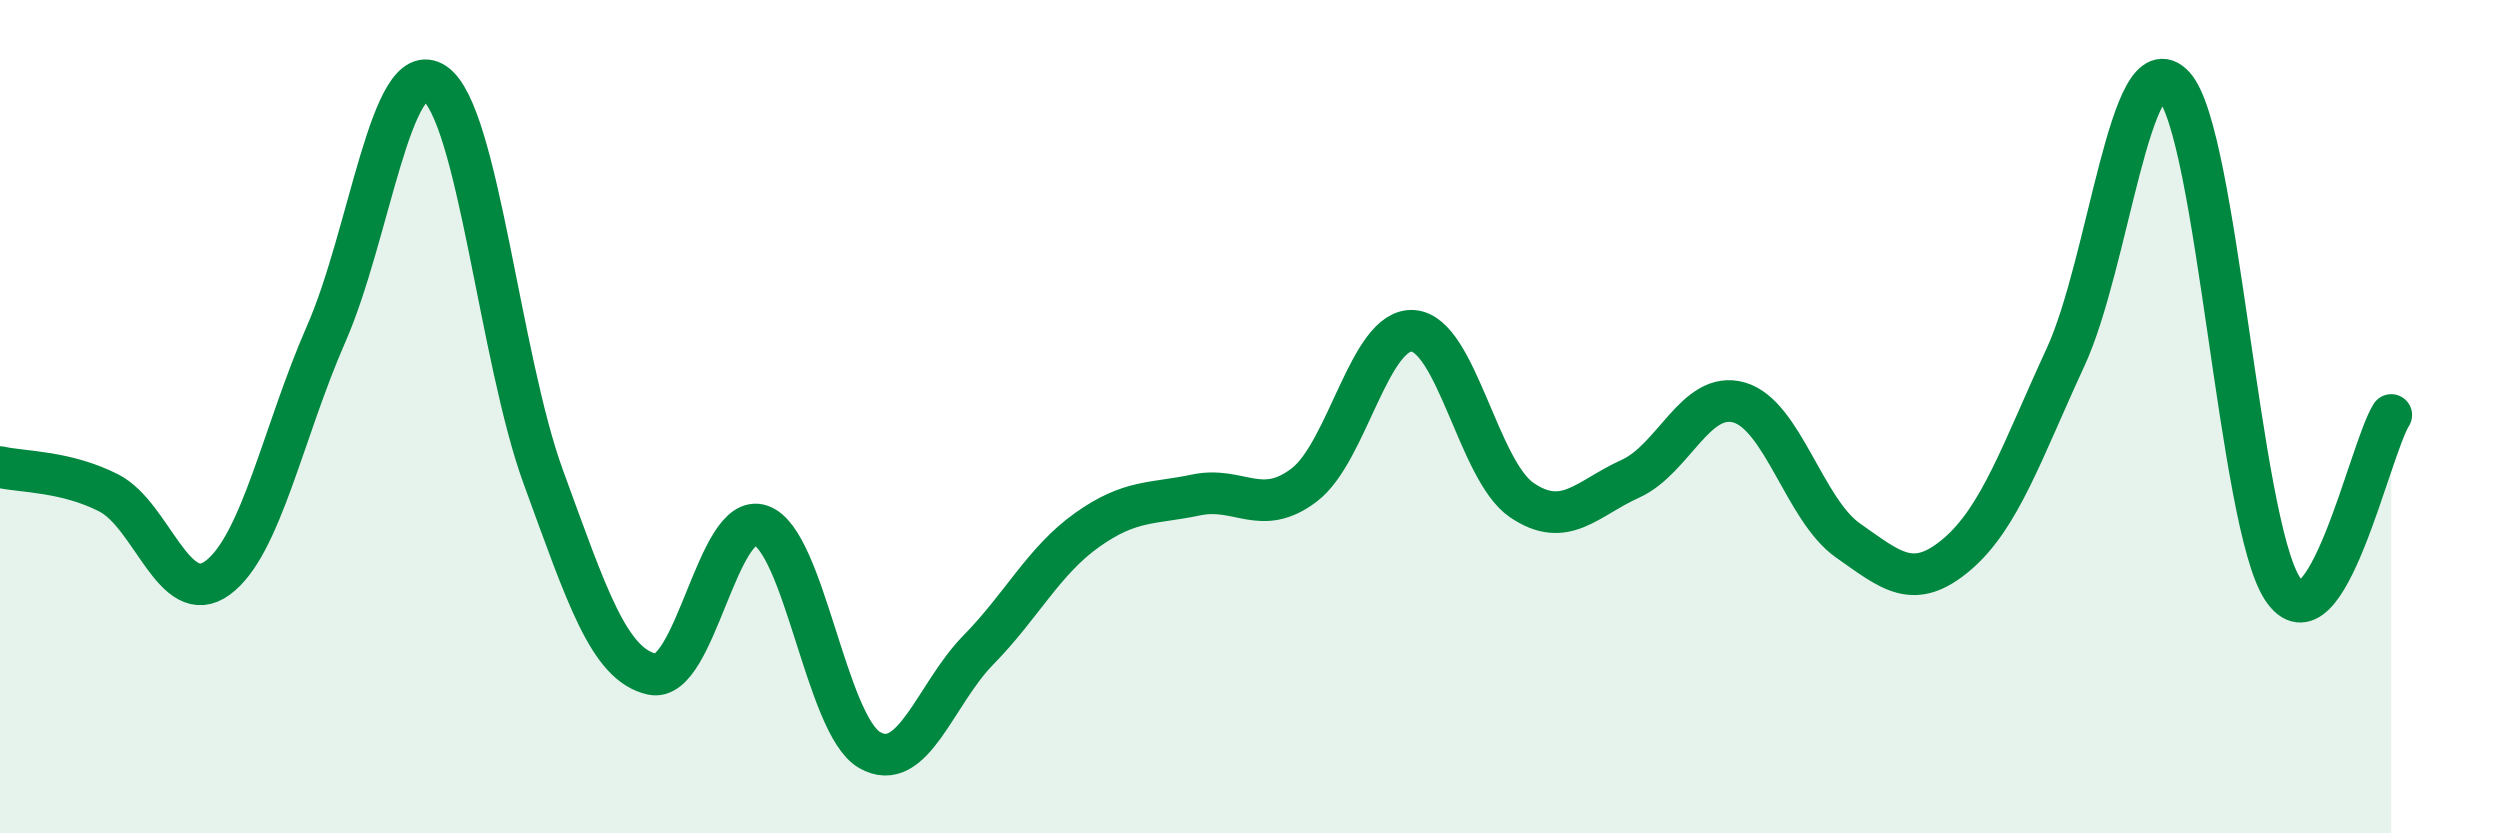
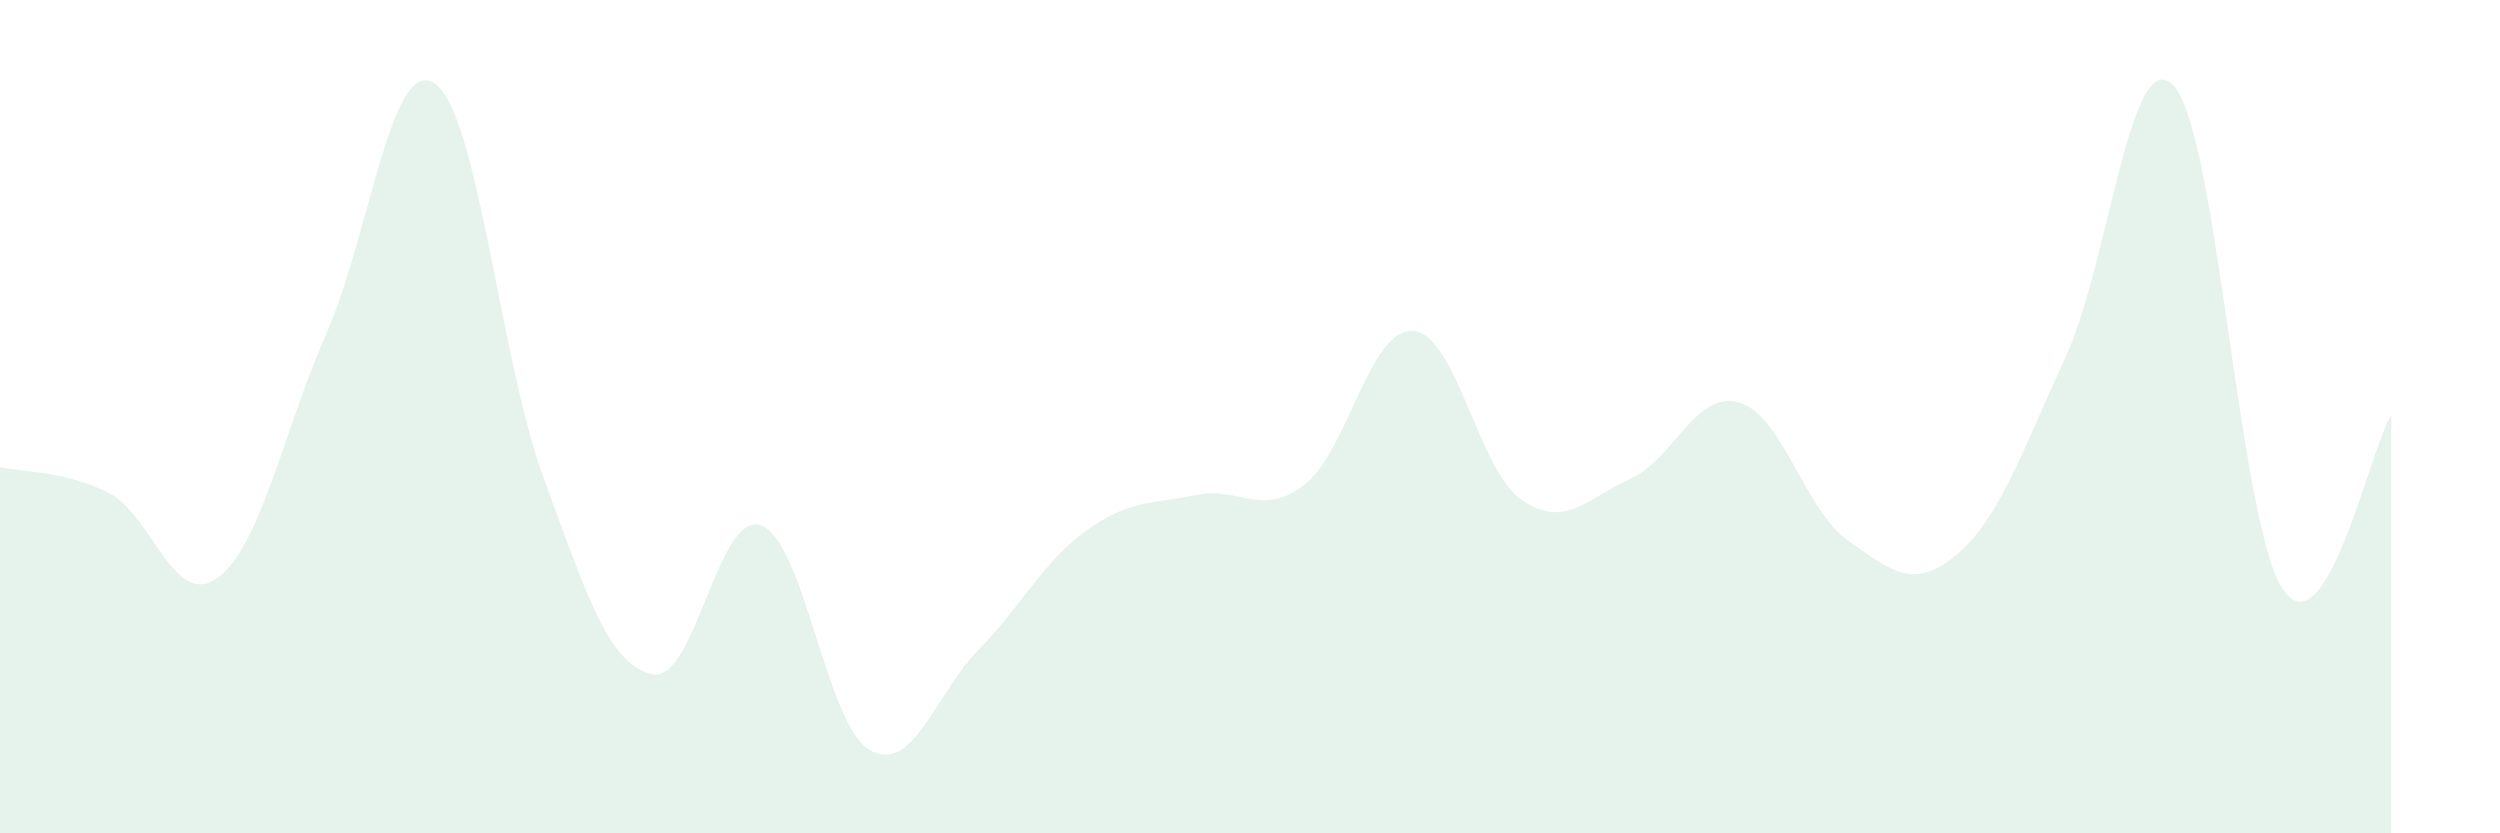
<svg xmlns="http://www.w3.org/2000/svg" width="60" height="20" viewBox="0 0 60 20">
  <path d="M 0,11.21 C 0.52,11.33 1.57,11.3 2.61,11.83 C 3.65,12.36 4.18,14.63 5.22,13.87 C 6.26,13.11 6.79,10.38 7.83,8.01 C 8.87,5.64 9.39,1.31 10.43,2 C 11.47,2.69 12,8.61 13.04,11.45 C 14.08,14.29 14.61,15.95 15.65,16.18 C 16.69,16.41 17.22,12.25 18.26,12.61 C 19.3,12.97 19.83,17.4 20.87,18 C 21.91,18.6 22.44,16.66 23.48,15.6 C 24.52,14.54 25.05,13.46 26.09,12.72 C 27.13,11.98 27.66,12.1 28.7,11.88 C 29.74,11.66 30.26,12.43 31.3,11.64 C 32.34,10.85 32.87,7.87 33.91,7.94 C 34.95,8.01 35.48,11.29 36.52,12 C 37.56,12.71 38.09,11.96 39.13,11.49 C 40.17,11.02 40.7,9.36 41.74,9.66 C 42.78,9.96 43.31,12.24 44.35,12.97 C 45.39,13.7 45.92,14.19 46.96,13.31 C 48,12.43 48.53,10.83 49.57,8.58 C 50.61,6.33 51.13,0.95 52.17,2.06 C 53.21,3.17 53.74,12.55 54.78,14.13 C 55.82,15.71 56.87,10.79 57.39,9.96L57.39 20L0 20Z" fill="#008740" opacity="0.1" stroke-linecap="round" stroke-linejoin="round" />
-   <path d="M 0,11.21 C 0.52,11.33 1.57,11.3 2.61,11.83 C 3.65,12.36 4.18,14.63 5.22,13.87 C 6.26,13.11 6.79,10.38 7.83,8.01 C 8.87,5.64 9.39,1.31 10.43,2 C 11.47,2.69 12,8.61 13.04,11.45 C 14.08,14.29 14.61,15.95 15.65,16.18 C 16.69,16.41 17.22,12.25 18.26,12.61 C 19.3,12.97 19.83,17.4 20.87,18 C 21.91,18.6 22.44,16.66 23.48,15.6 C 24.52,14.54 25.05,13.46 26.09,12.72 C 27.13,11.98 27.66,12.1 28.7,11.88 C 29.74,11.66 30.26,12.43 31.3,11.64 C 32.34,10.85 32.87,7.87 33.91,7.94 C 34.95,8.01 35.48,11.29 36.52,12 C 37.56,12.71 38.09,11.96 39.13,11.49 C 40.17,11.02 40.7,9.36 41.74,9.66 C 42.78,9.96 43.31,12.24 44.35,12.97 C 45.39,13.7 45.92,14.19 46.96,13.31 C 48,12.43 48.53,10.83 49.57,8.58 C 50.61,6.33 51.13,0.95 52.17,2.06 C 53.21,3.17 53.74,12.55 54.78,14.13 C 55.82,15.71 56.87,10.79 57.39,9.96" stroke="#008740" stroke-width="1" fill="none" stroke-linecap="round" stroke-linejoin="round" />
</svg>